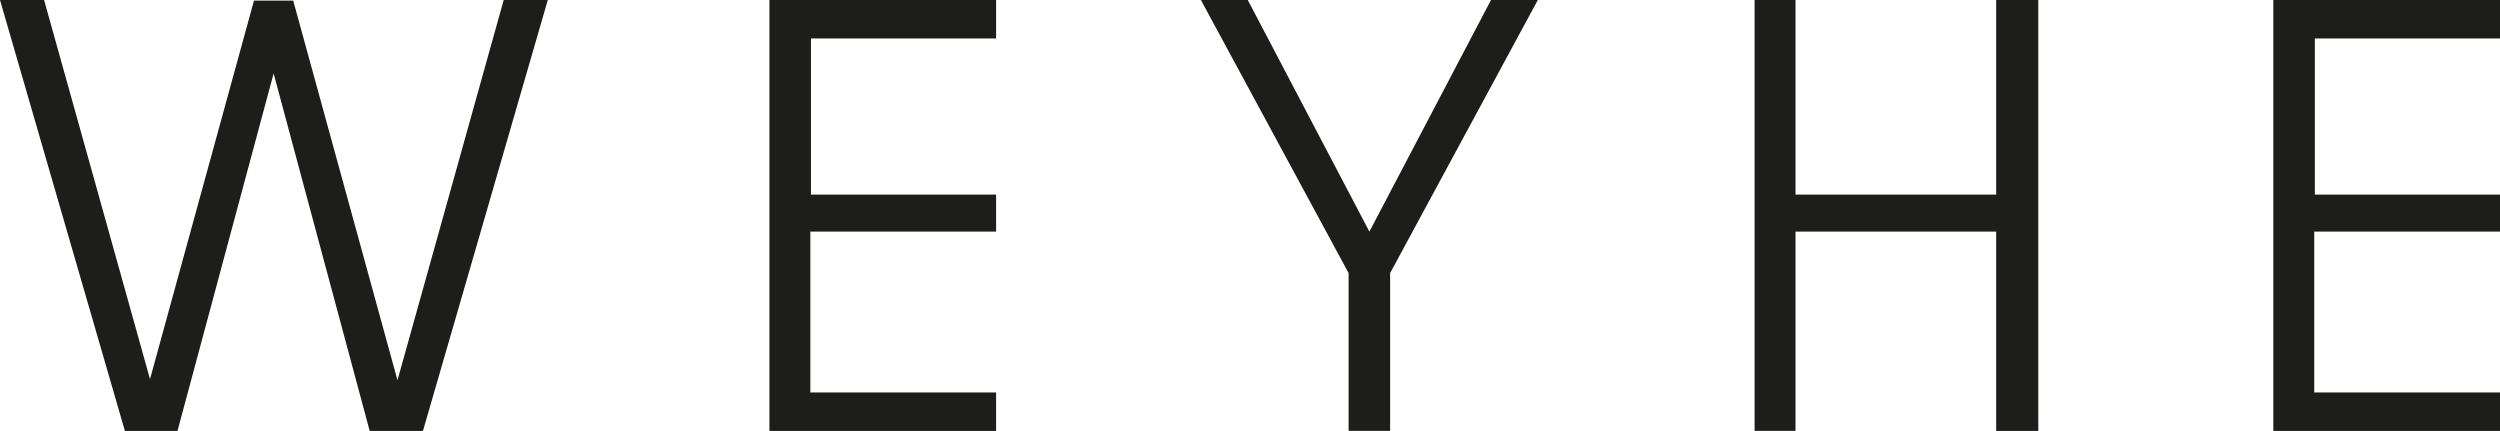
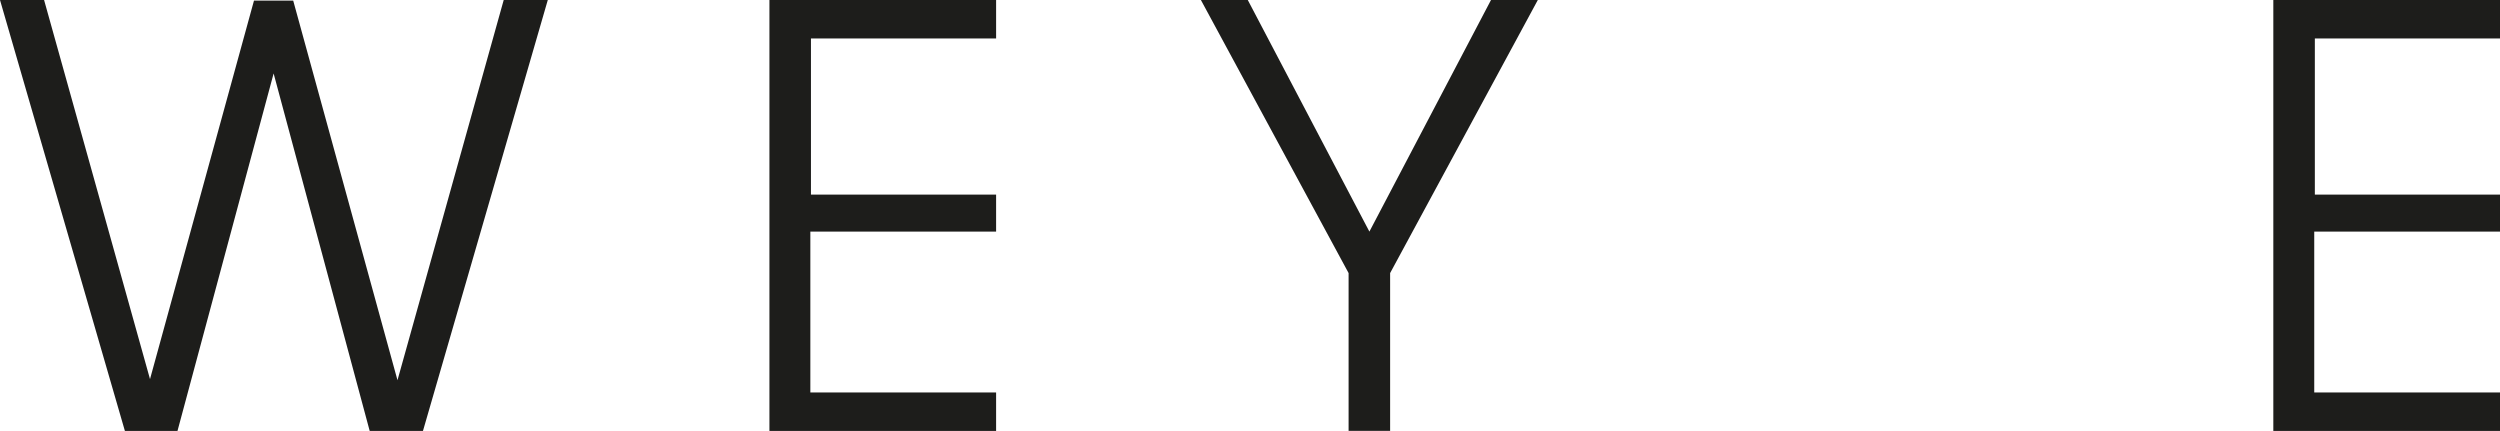
<svg xmlns="http://www.w3.org/2000/svg" viewBox="0 0 411.15 70.87">
  <defs>
    <style>.cls-1{fill:#1d1d1b;}</style>
  </defs>
  <g id="Ebene_1" data-name="Ebene 1">
    <polygon class="cls-1" points="82.84 0 65.37 62.53 48.22 0.1 48.22 0.1 48.22 0.1 41.77 0.1 41.77 0.1 41.77 0.1 24.67 62.35 7.25 0 0 0 20.54 70.87 22.33 70.87 27.05 70.87 29.19 70.87 45 12.08 60.8 70.87 63.04 70.87 67.66 70.87 69.56 70.87 90.09 0 82.84 0" />
    <path class="cls-1" d="M126.54,70.87h37.28V64.54H133.27V38.09h30.55V32H133.37V6.33h30.45V0H126.54Z" />
-     <path class="cls-1" d="M328.29,70.87h6.93V0h-6.93V32h-33V0h-6.73V70.86h6.73V38.09h33Z" />
    <path class="cls-1" d="M221.79,70.86h6.83V44.91l.06-.11L252.91,0h-7.7l-20,38.09L205.21,0H197.5l24.29,44.91Z" />
    <path class="cls-1" d="M373.87,70.87h37.28V64.54H380.6V38.09h30.55V32H380.7V6.33h30.45V0H373.87Z" />
  </g>
</svg>